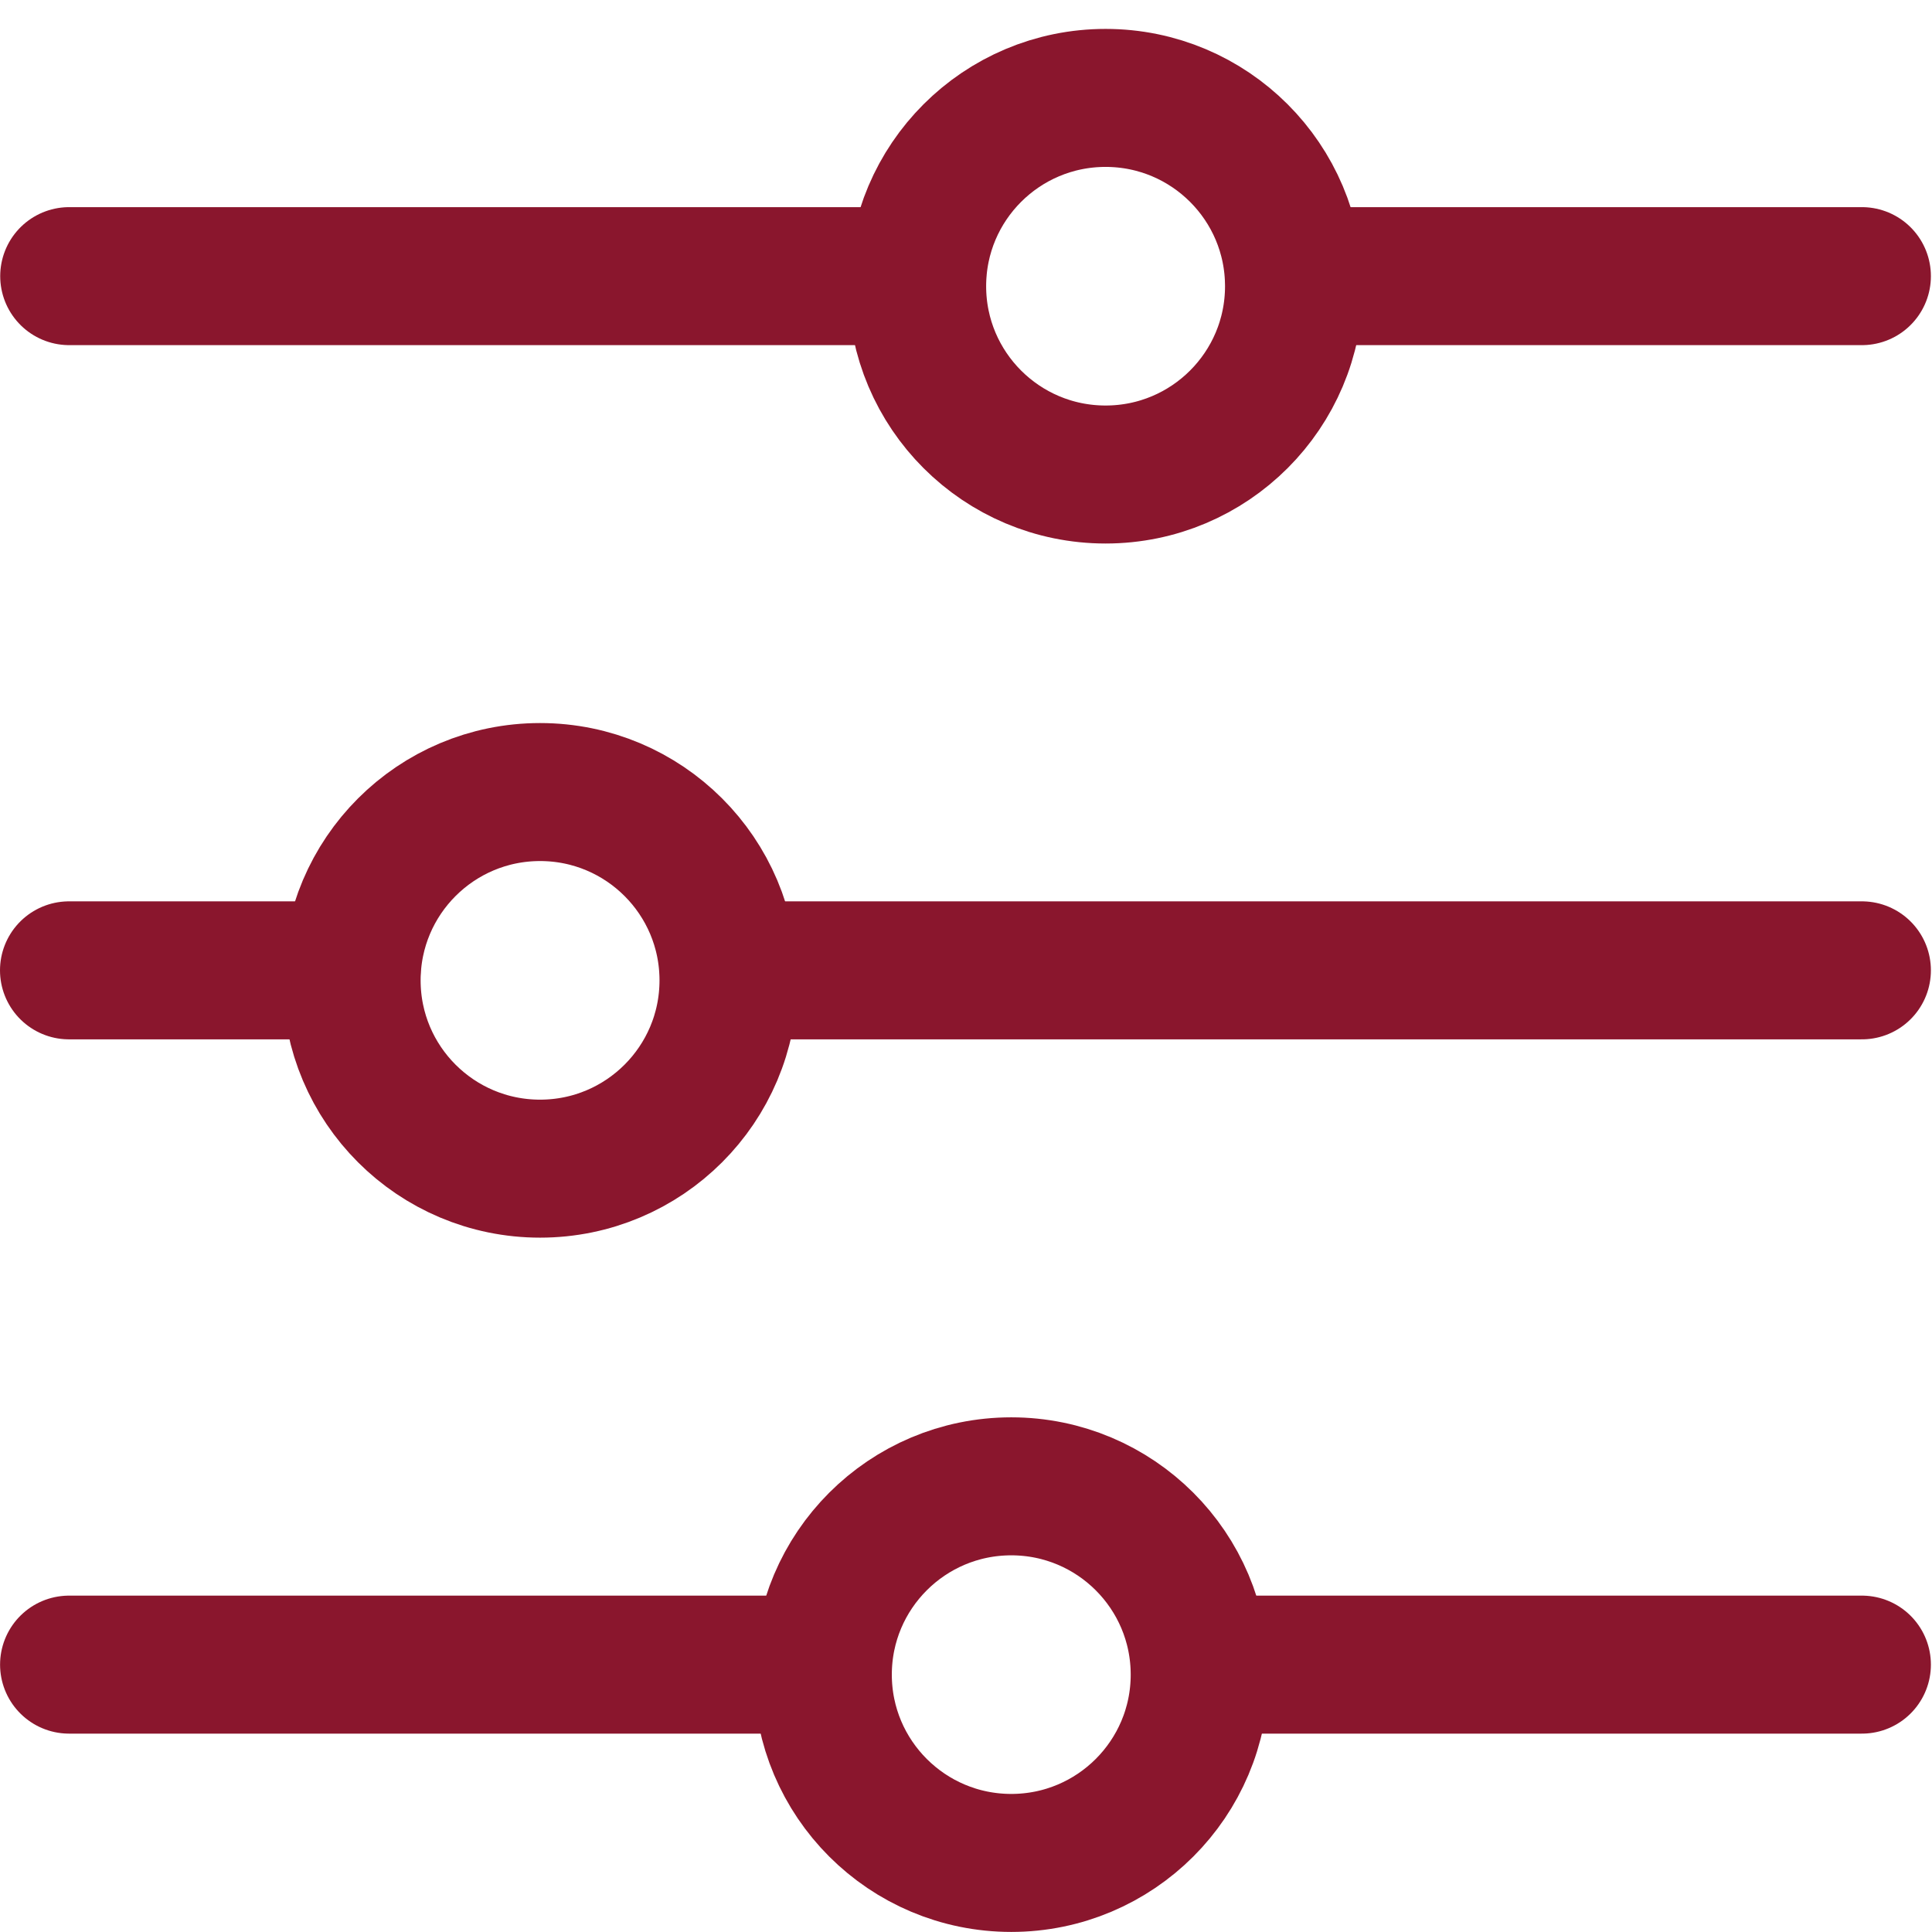
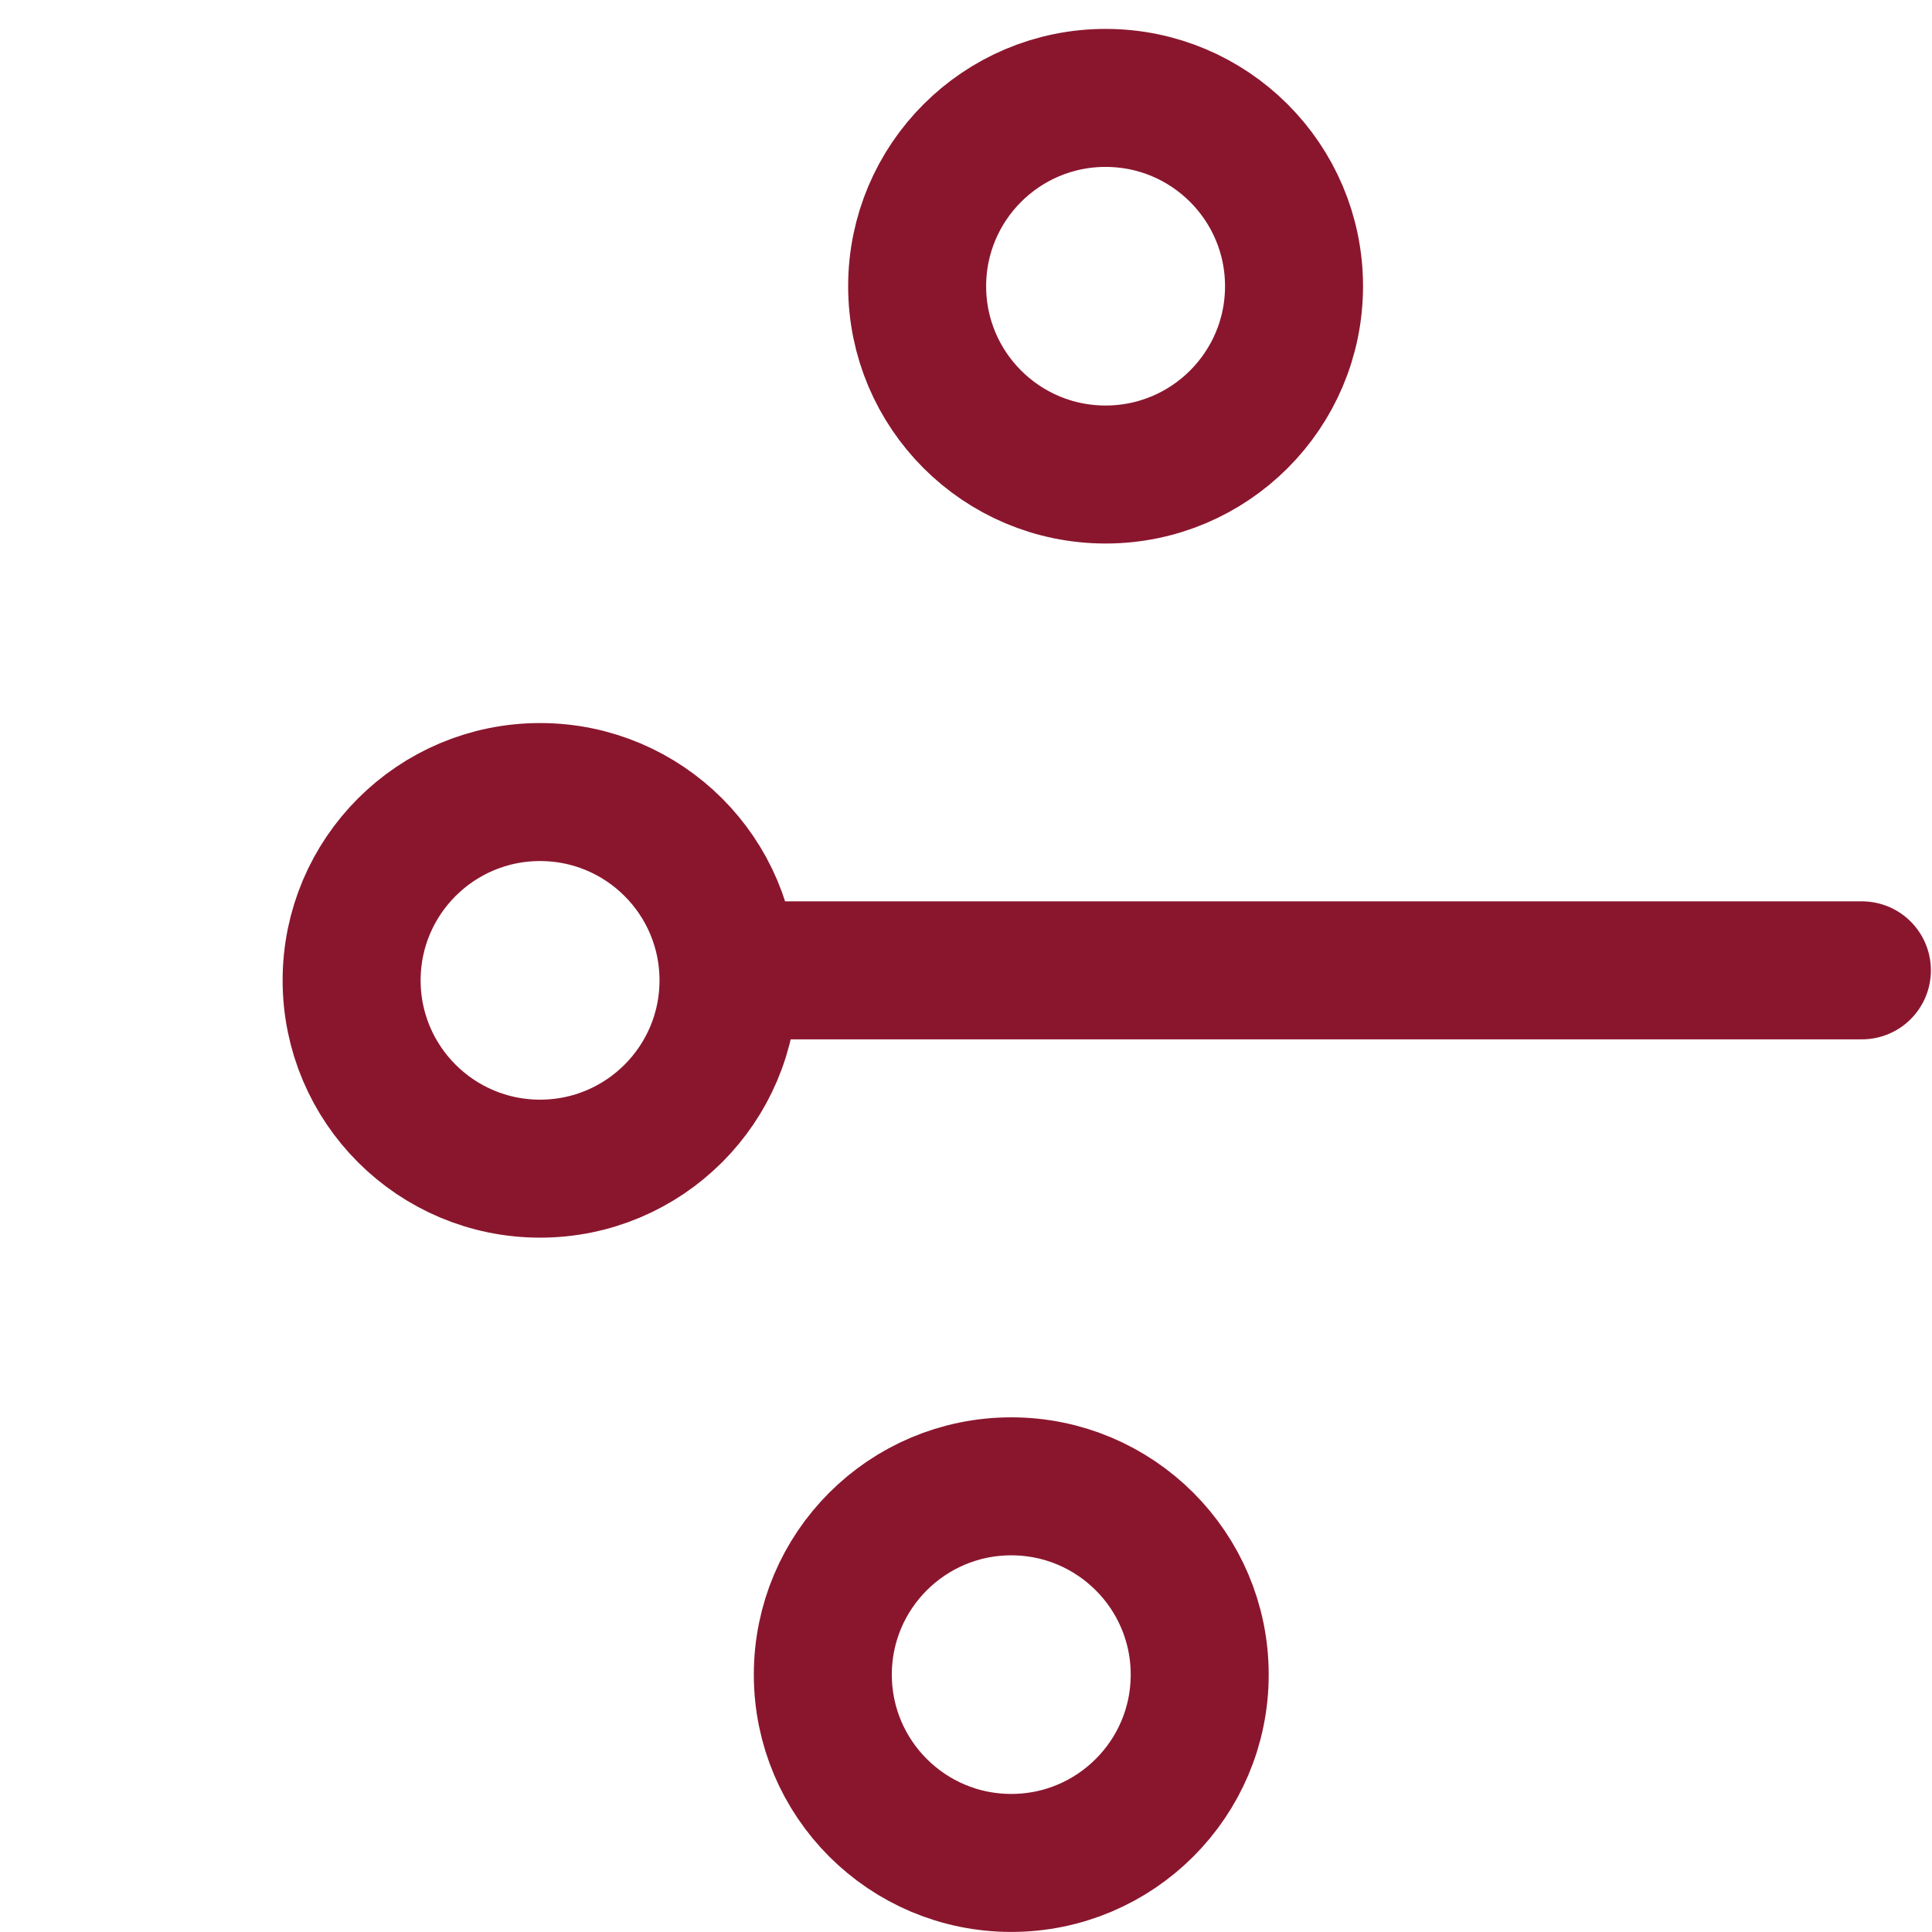
<svg xmlns="http://www.w3.org/2000/svg" width="28" height="28" viewBox="0 0 28 28" fill="none">
-   <path d="M11.925 24.125L1.001 24.125" stroke="#8A162D" stroke-width="2" stroke-linecap="round" />
-   <path d="M26.984 4.002L18.755 4.002" stroke="#8A162D" stroke-width="2" stroke-linecap="round" />
-   <path d="M26.984 24.125L17.389 24.125" stroke="#8A162D" stroke-width="2" stroke-linecap="round" />
-   <path d="M13.292 4.002L1.003 4.002" stroke="#8A162D" stroke-width="2" stroke-linecap="round" />
-   <path d="M5.096 14.063L1 14.063" stroke="#8A162D" stroke-width="2" stroke-linecap="round" />
  <path d="M26.984 14.063L10.562 14.063" stroke="#8A162D" stroke-width="2" stroke-linecap="round" />
  <ellipse cx="14.656" cy="24.27" rx="2.729" ry="2.731" transform="rotate(-90 14.656 24.27)" stroke="#8A162D" stroke-width="2" stroke-linecap="round" />
  <ellipse cx="7.827" cy="14.208" rx="2.729" ry="2.731" transform="rotate(-90 7.827 14.208)" stroke="#8A162D" stroke-width="2" stroke-linecap="round" />
  <ellipse cx="16.023" cy="4.148" rx="2.729" ry="2.731" transform="rotate(-90 16.023 4.148)" stroke="#8A162D" stroke-width="2" stroke-linecap="round" />
</svg>